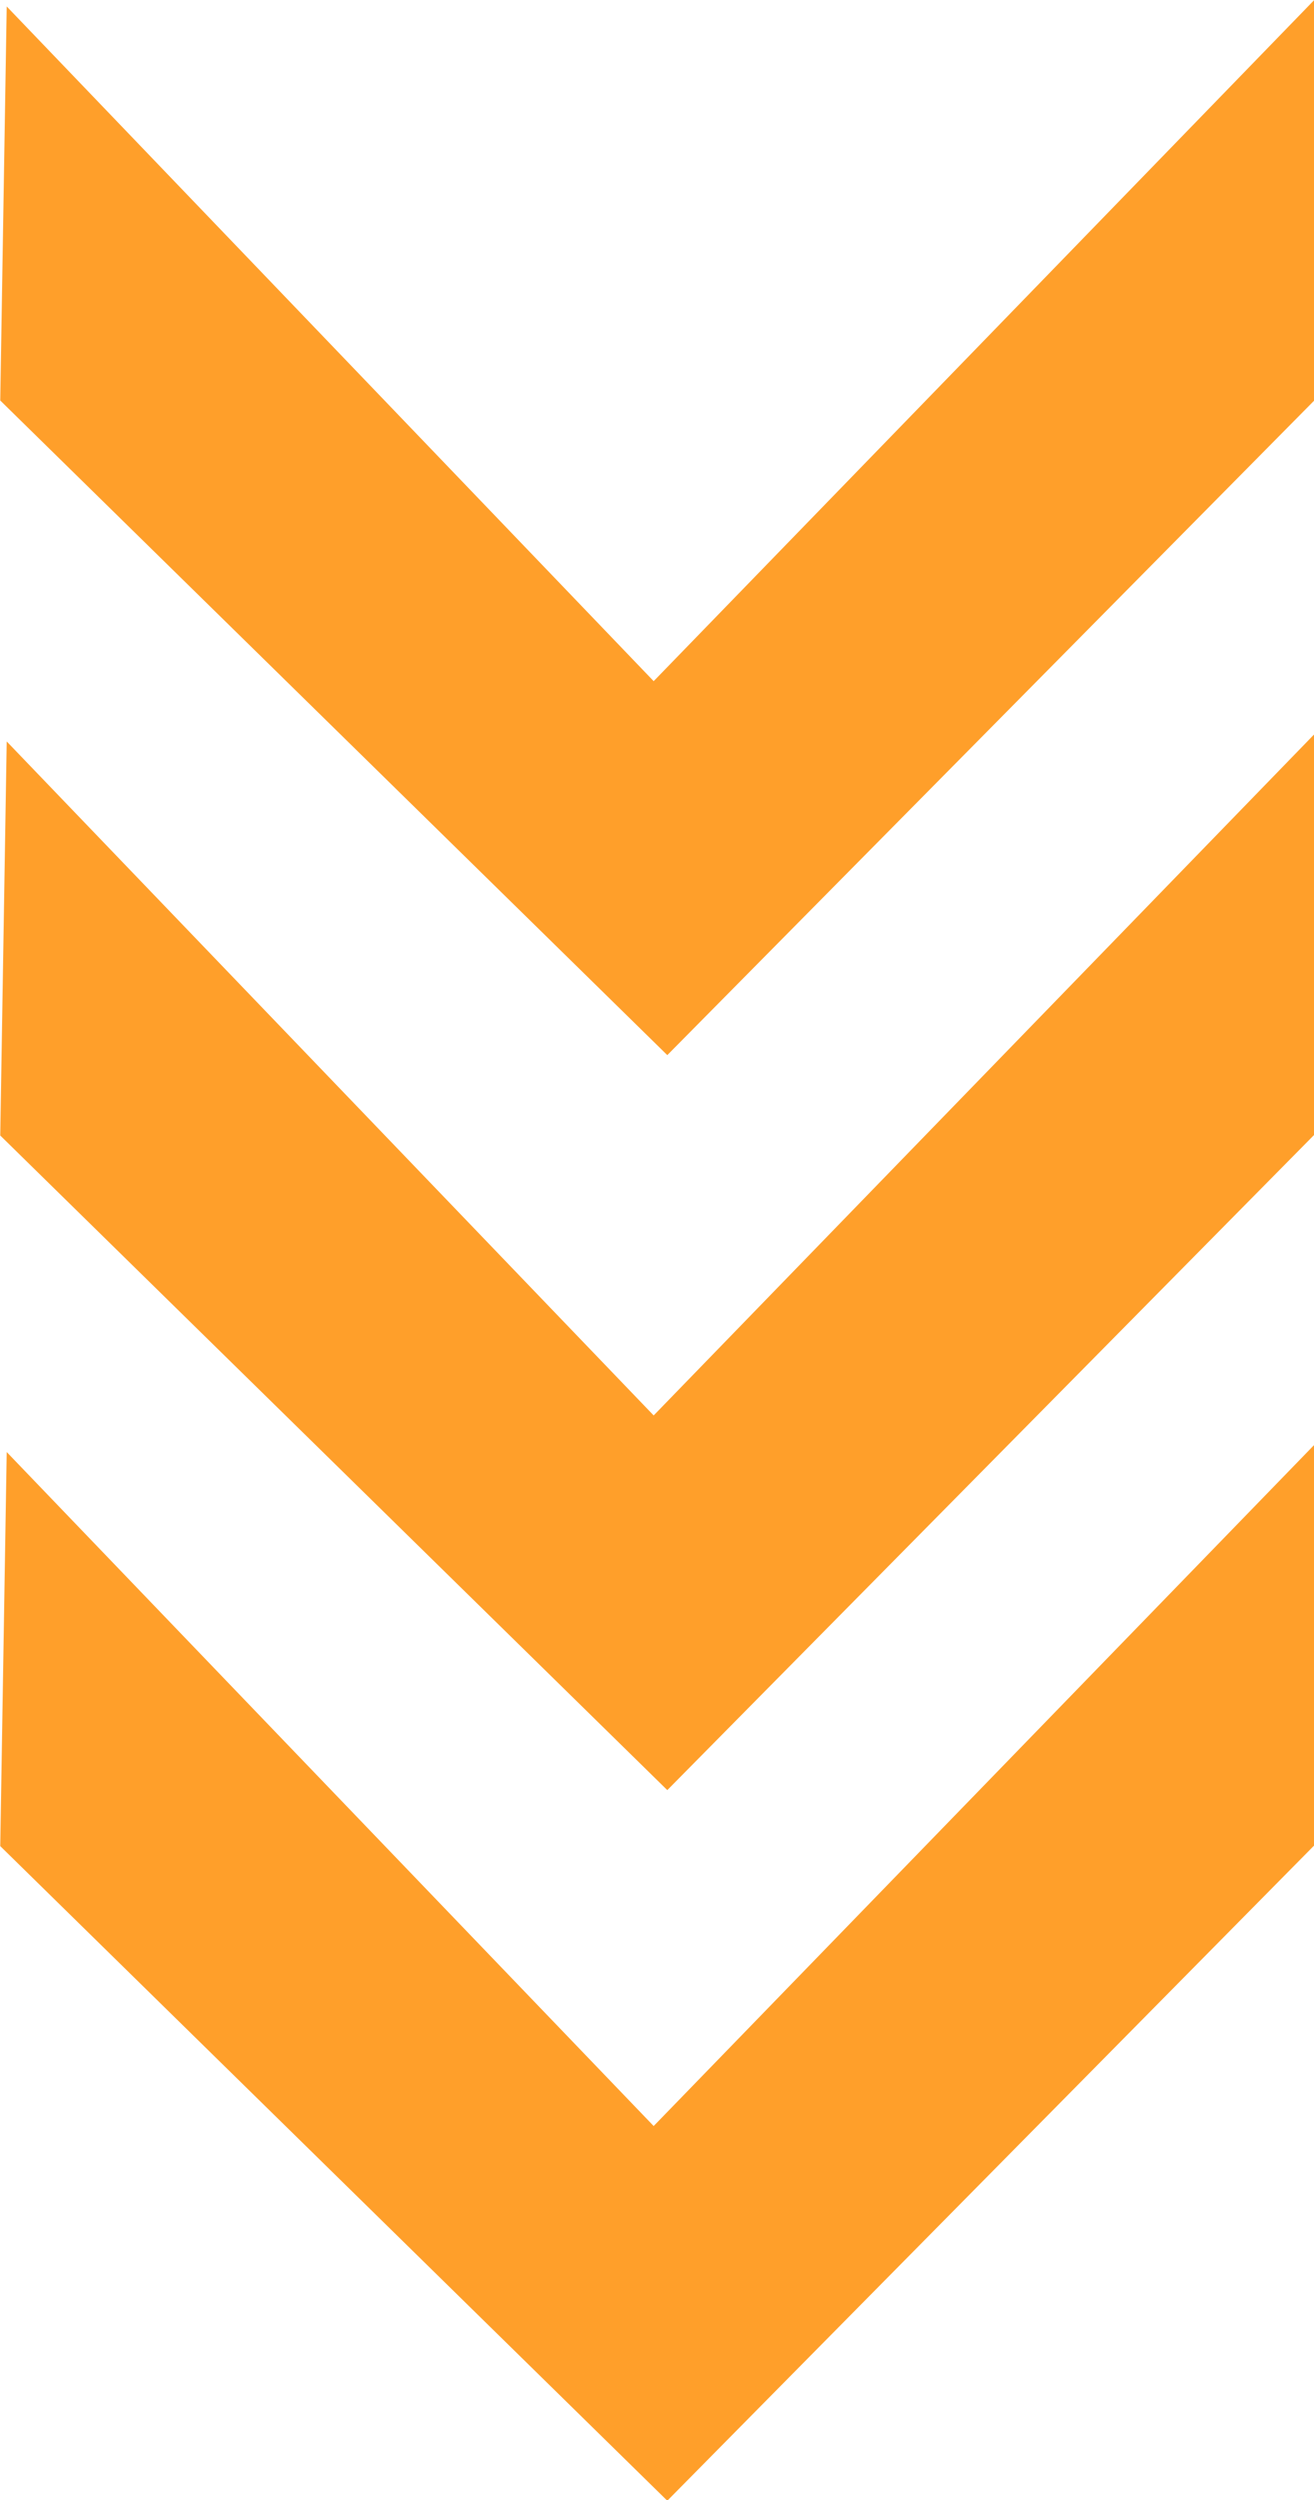
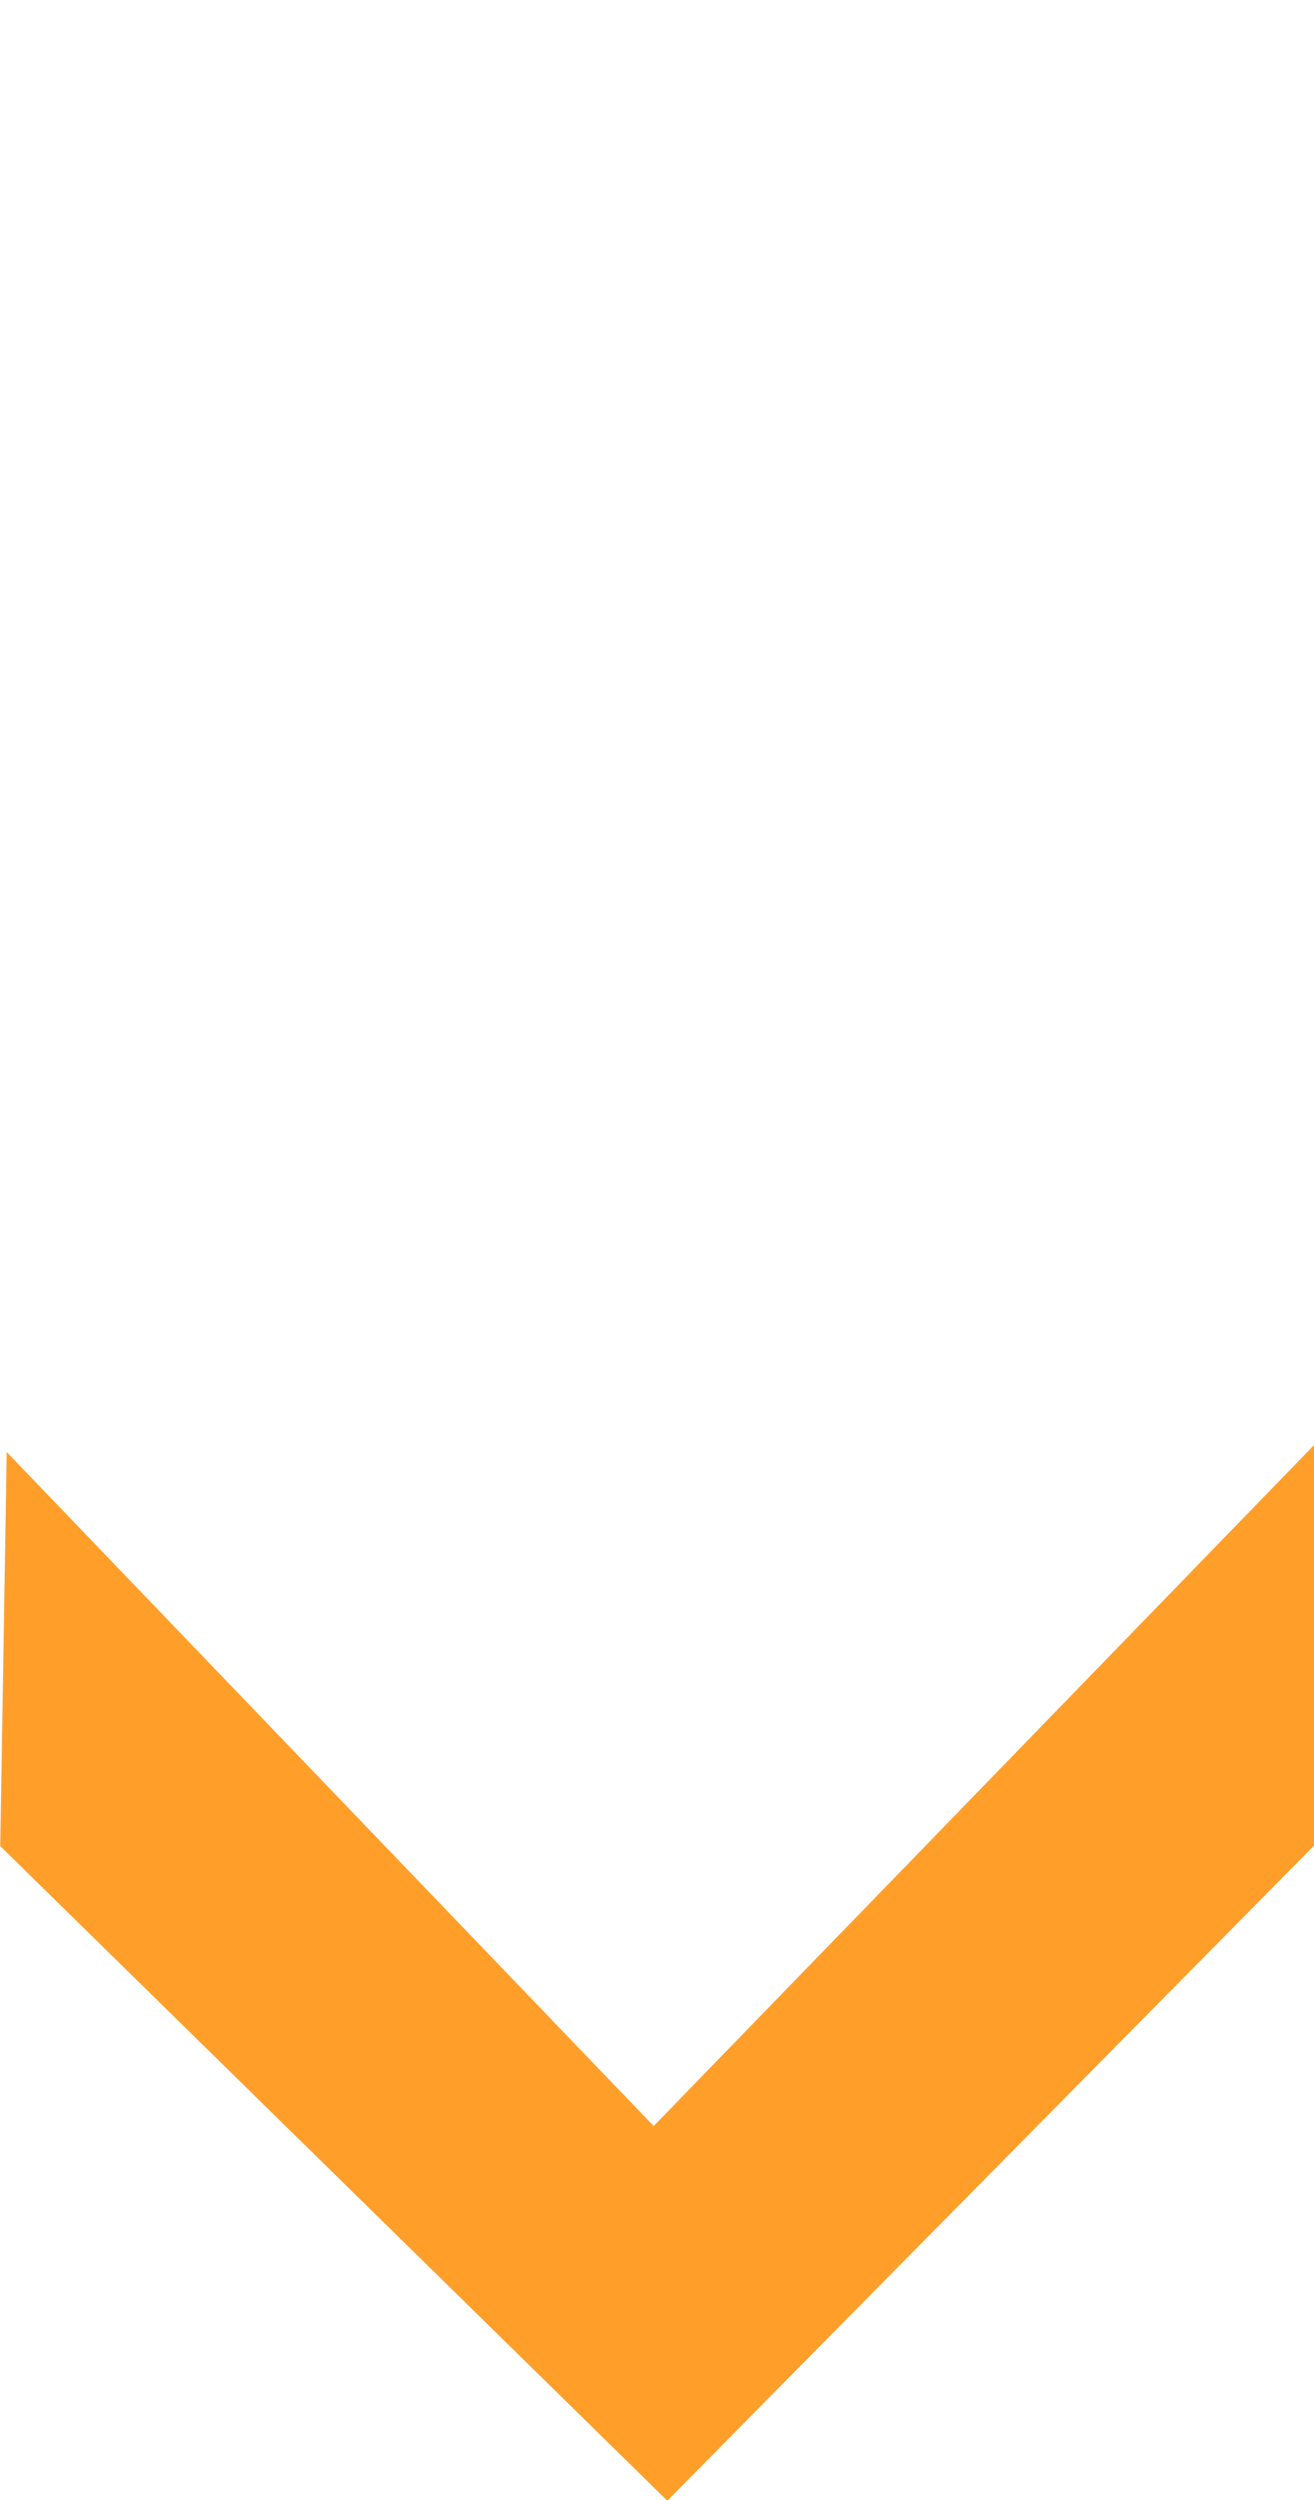
<svg xmlns="http://www.w3.org/2000/svg" version="1.1" id="Ebene_1" x="0" y="0" style="enable-background:new 0 0 183.2 348.3" xml:space="preserve" viewBox="0 0 183.2 348.3">
  <style>.st0{fill:#ff9f2a}</style>
  <g id="Gruppe_152" transform="rotate(90 91.618 91.618)">
-     <path id="Pfad_387" class="st0" d="m0 0 94.9 92.1-94 90.2 54.9.9 91.2-93L55.8 0H0z" />
-     <path id="Pfad_388" class="st0" d="m102.3 0 94.9 92.1-93.9 90.2 54.9.9 91.2-93L158.1 0h-55.8z" />
    <path id="Pfad_389" class="st0" d="m201.3 0 94.9 92.1-93.9 90.2 54.9.9 91.2-93L257.1 0h-55.8z" />
  </g>
</svg>